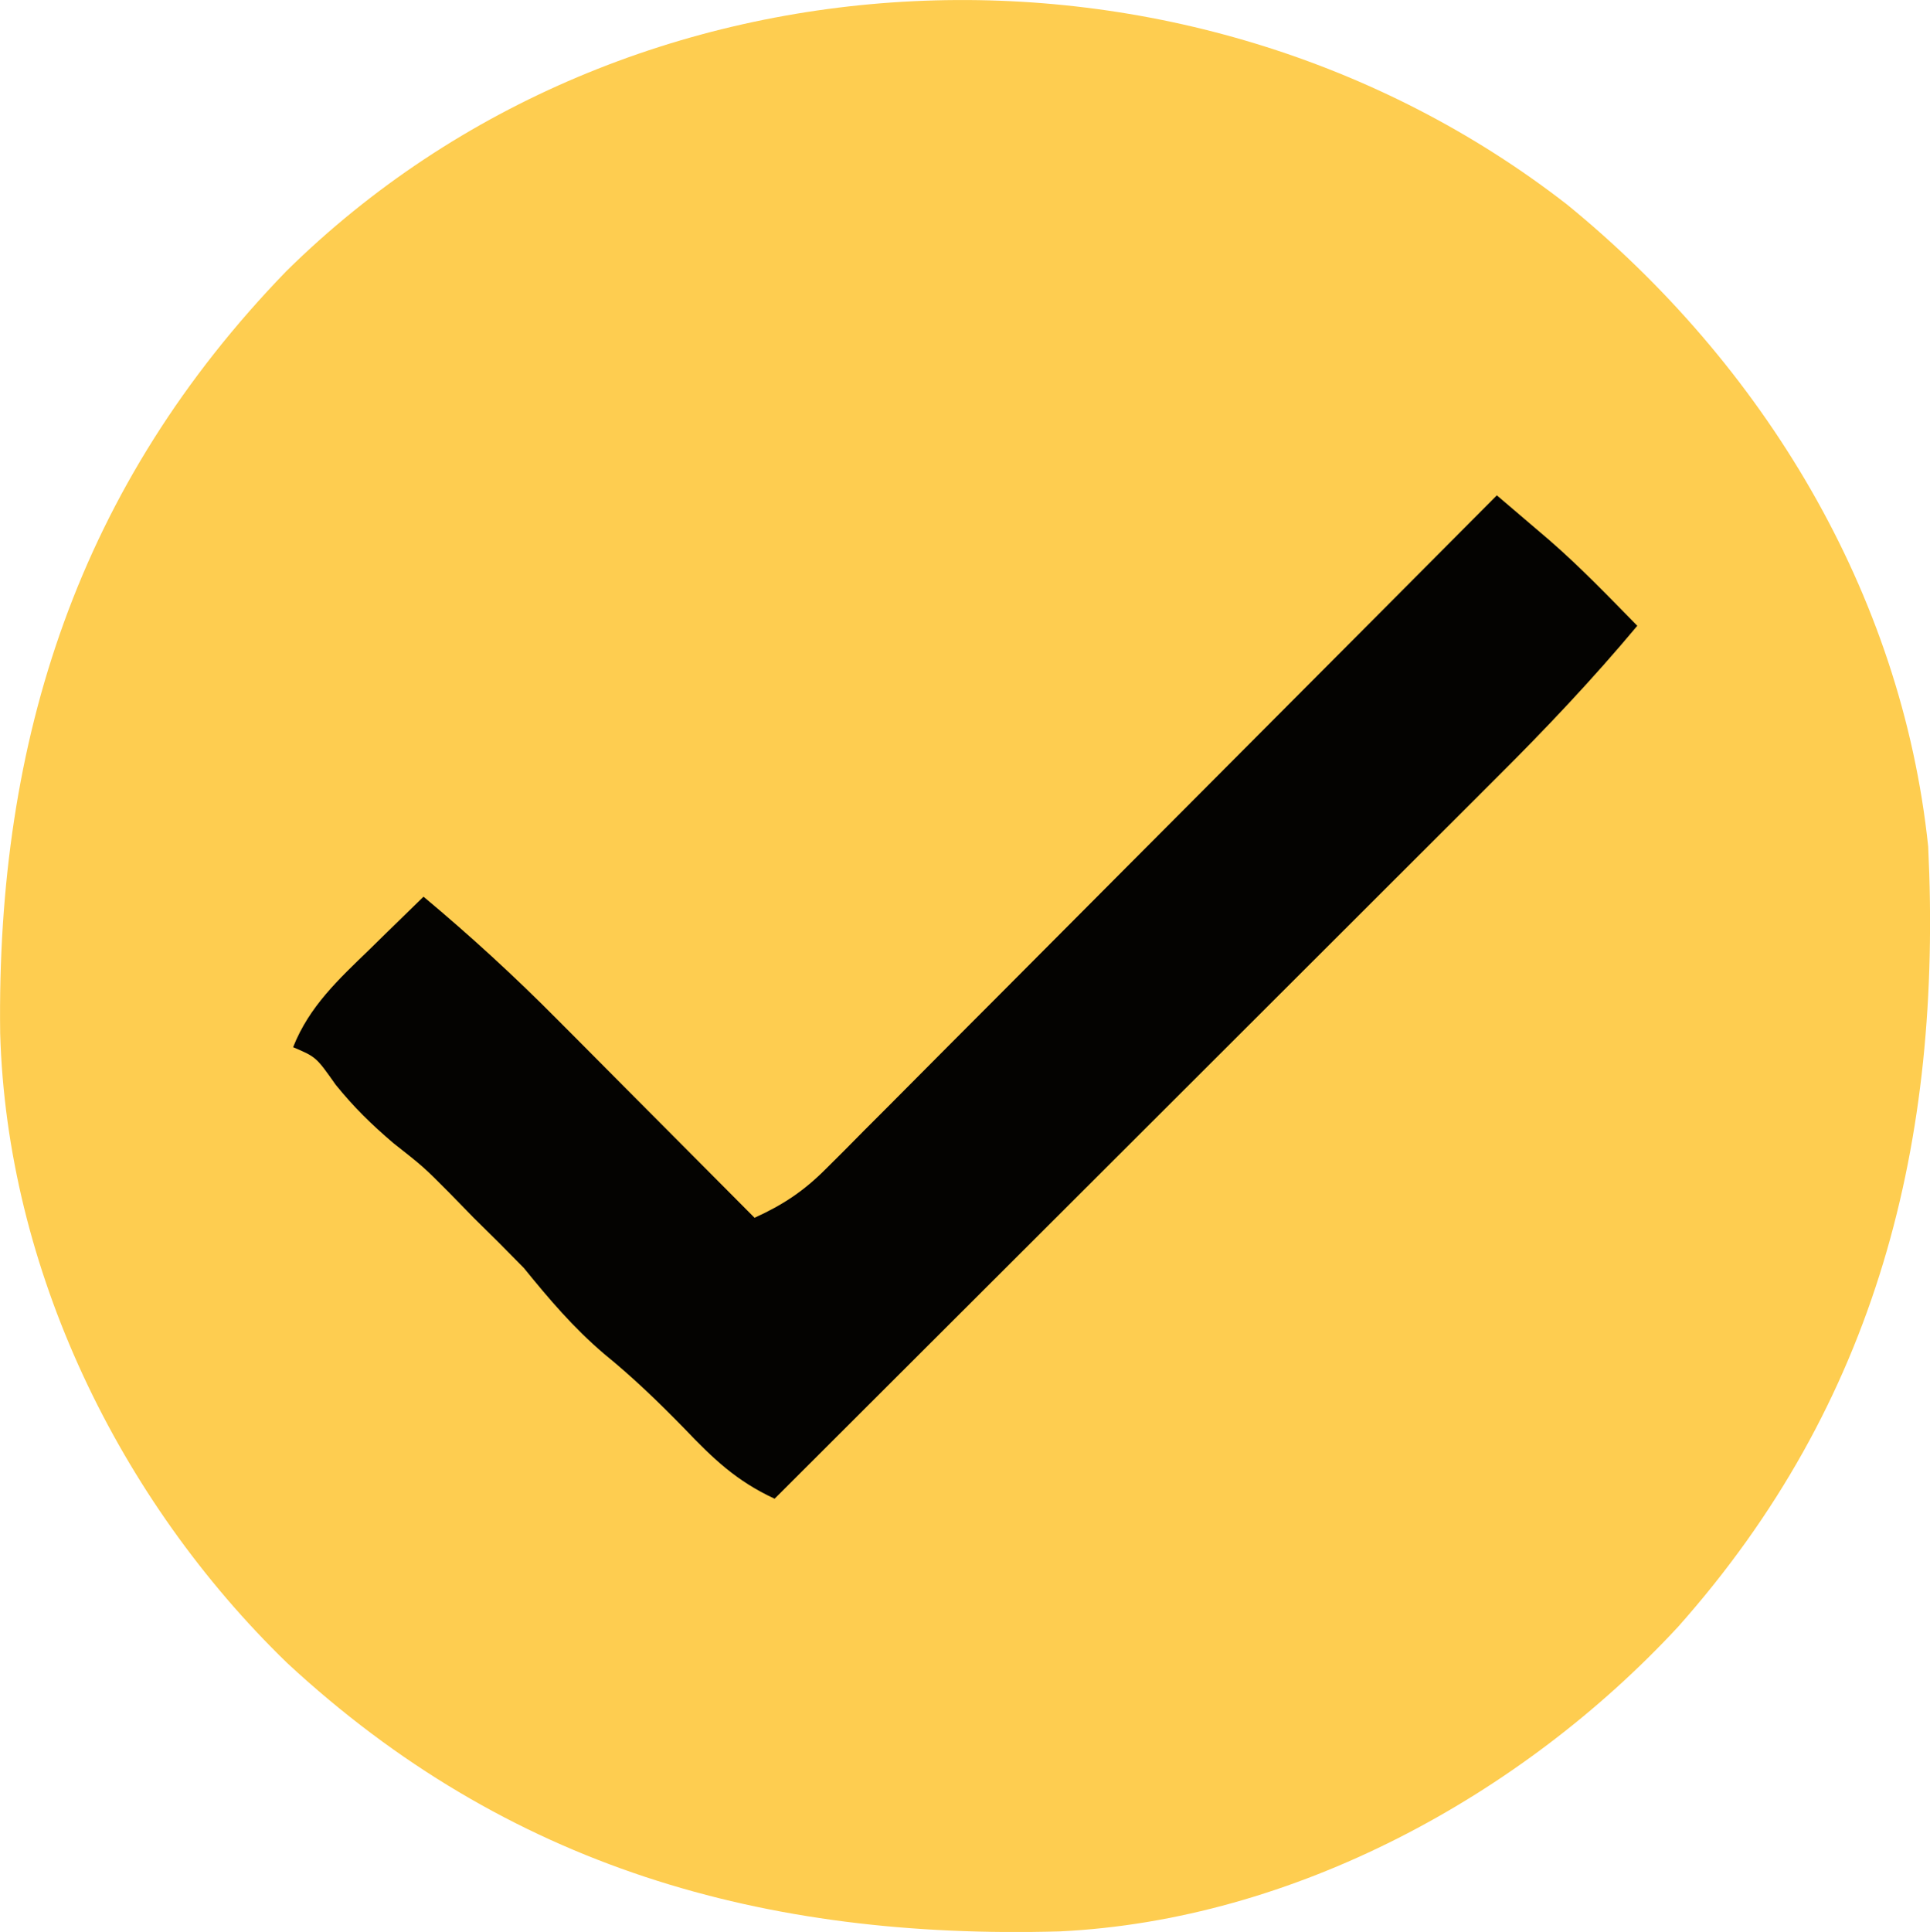
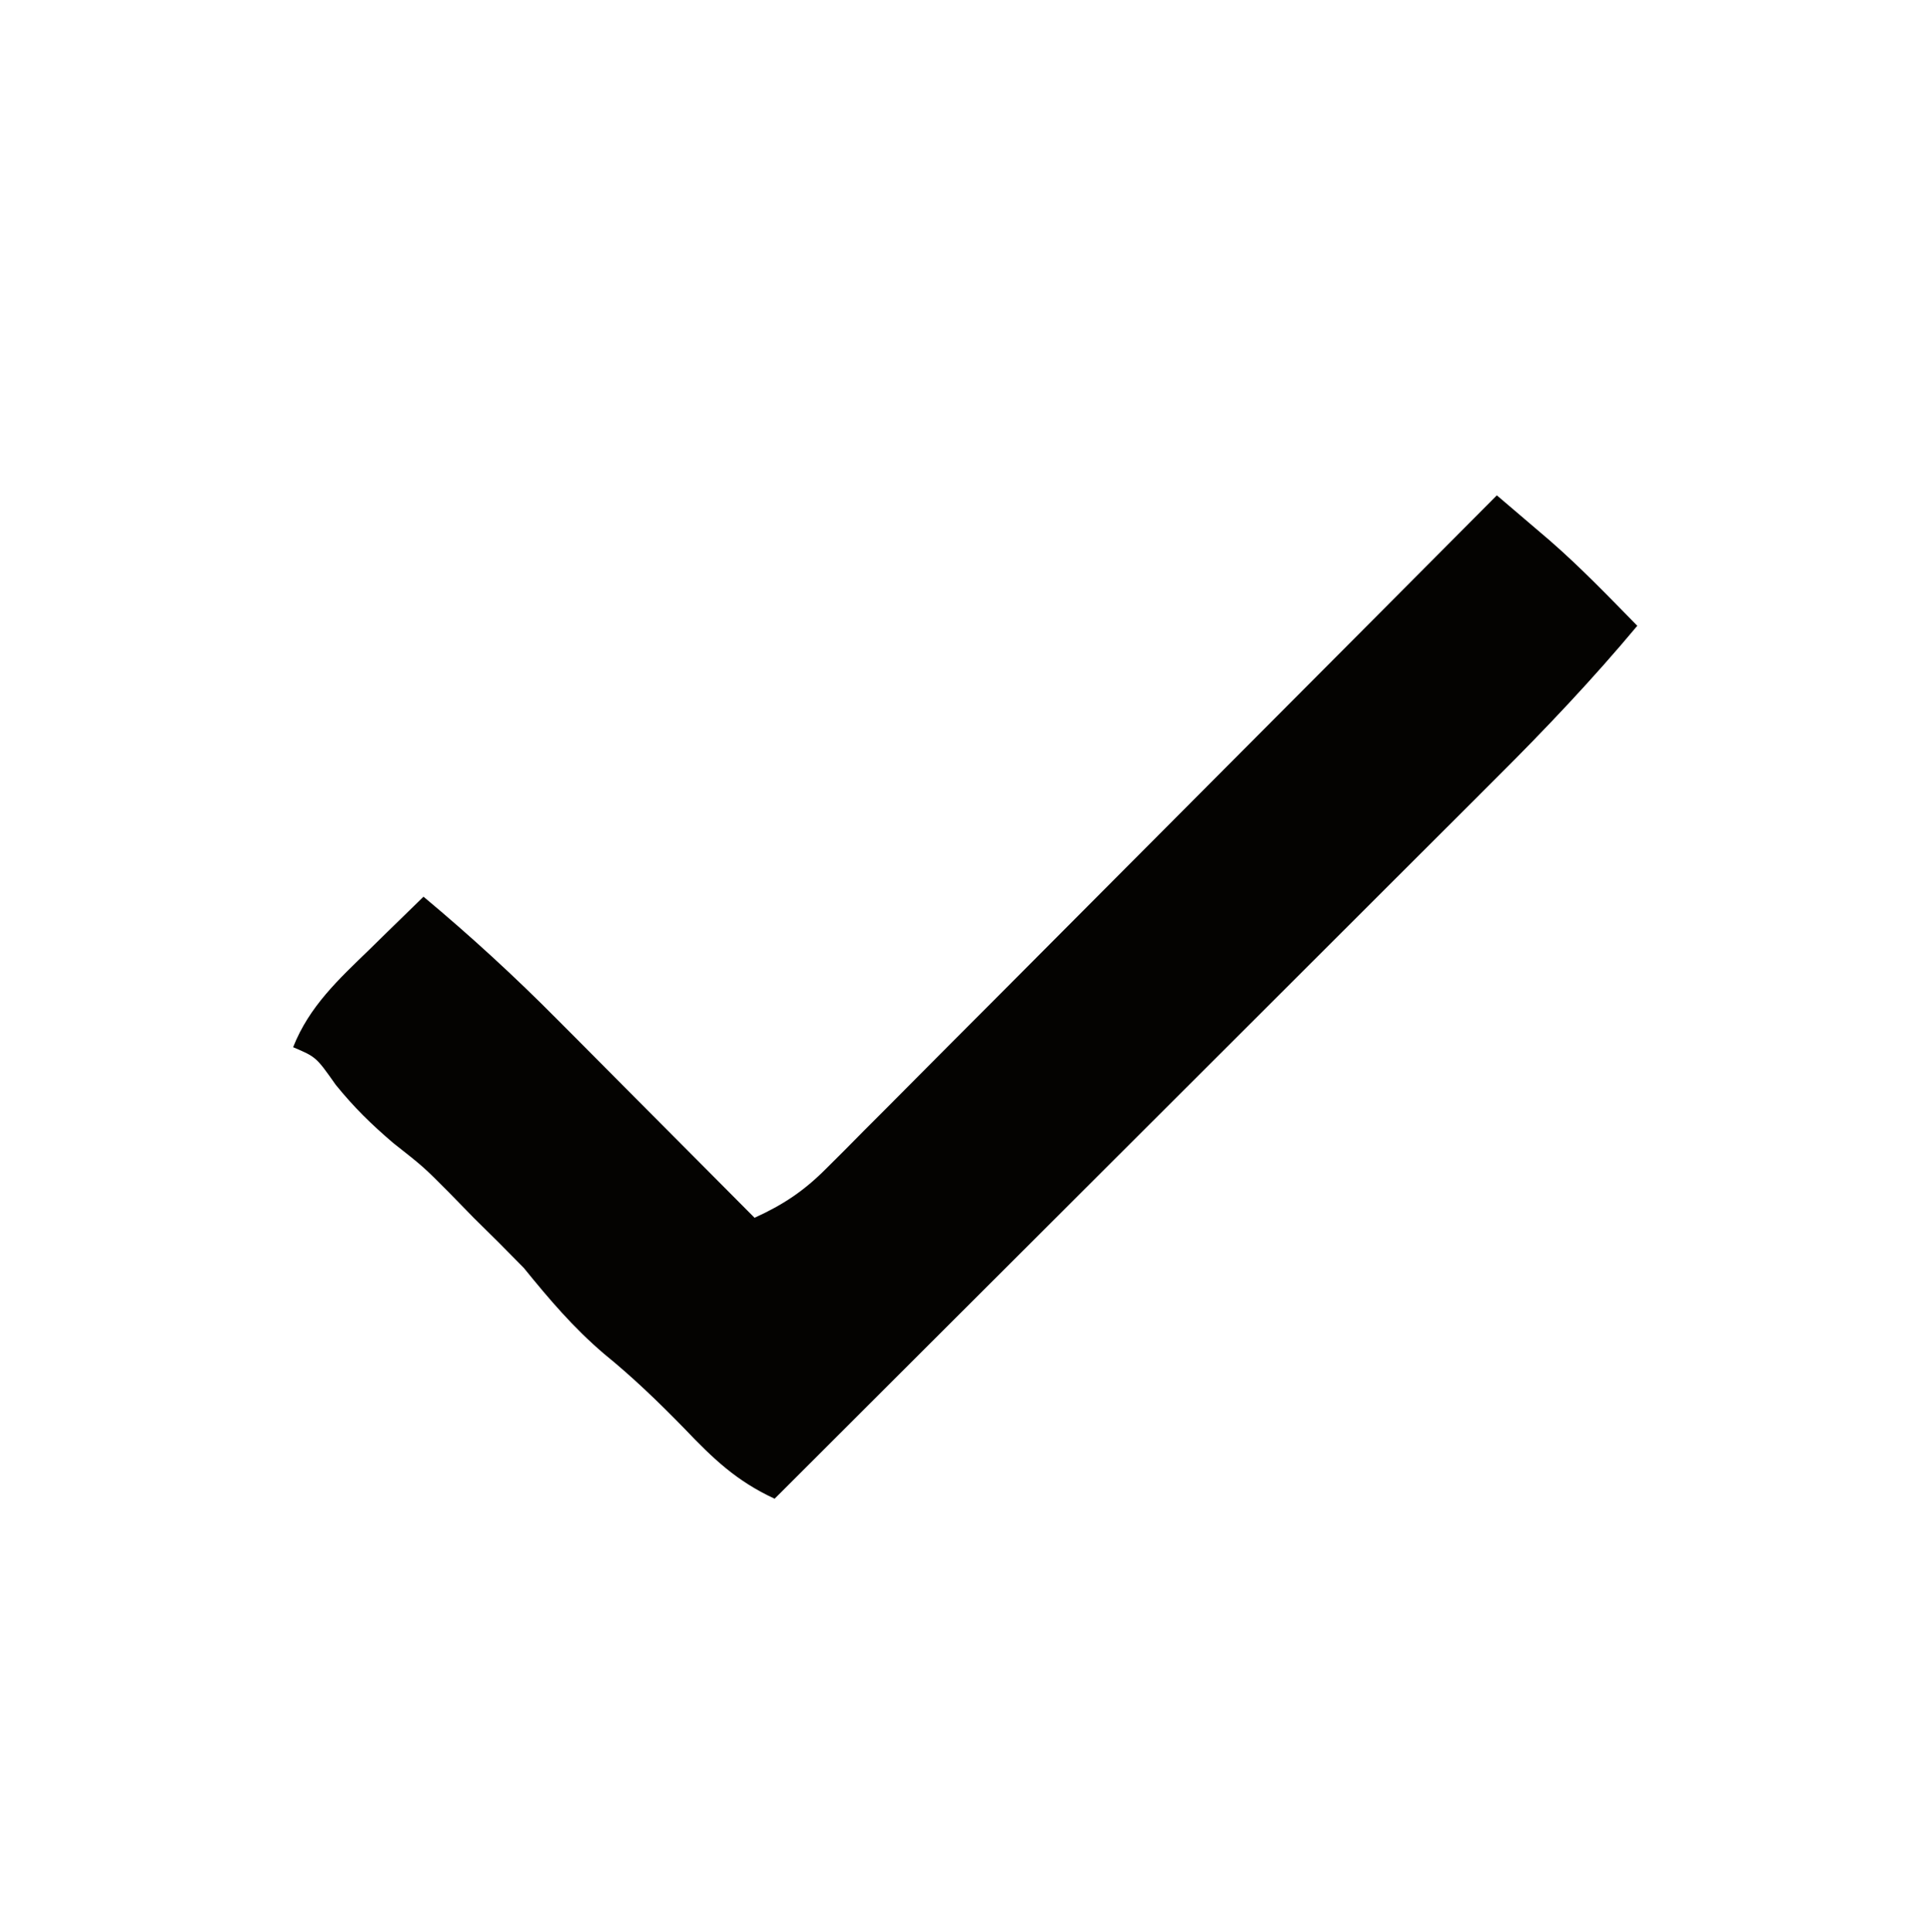
<svg xmlns="http://www.w3.org/2000/svg" version="1.1" viewBox="-0.22 -0.37 192.4 192.55">
-   <path d="M0 0 C19.523 15.925 33.342 38.627 36 63.984 C37.415 93.369 30.919 119.418 11.071 141.748 C-4.566 158.618 -27.297 170.987 -50.555 172.107 C-80.056 172.936 -105.642 165.706 -127.594 145.359 C-144.382 129.094 -155.543 106.068 -156.203 82.578 C-156.581 53.218 -148.334 27.958 -127.672 6.633 C-93.524 -27.036 -37.608 -29.222 0 0 Z " fill="#FECD50" transform="translate(156,20.016)" />
  <path d="M0 0 C1.121 0.955 2.242 1.911 3.362 2.868 C3.986 3.4 4.61 3.932 5.252 4.481 C8.333 7.159 11.145 10.087 14 13 C9.563 18.313 4.88 23.257 -0.025 28.138 C-0.806 28.92 -1.587 29.701 -2.392 30.506 C-4.954 33.068 -7.52 35.626 -10.086 38.184 C-11.871 39.967 -13.656 41.751 -15.441 43.534 C-19.646 47.736 -23.854 51.936 -28.063 56.135 C-32.858 60.919 -37.65 65.706 -42.443 70.493 C-52.292 80.332 -62.145 90.167 -72 100 C-75.792 98.244 -78.106 96.035 -81 93 C-83.582 90.352 -86.127 87.897 -89 85.562 C-92.079 82.932 -94.451 80.137 -97 77 C-98.646 75.313 -100.312 73.645 -102 72 C-103.207 70.763 -103.207 70.763 -104.438 69.5 C-106.998 66.926 -106.998 66.926 -110 64.562 C-112.245 62.645 -113.923 61.001 -115.75 58.75 C-117.706 55.976 -117.706 55.976 -120 55 C-118.39 50.926 -115.462 48.235 -112.375 45.25 C-111.859 44.743 -111.344 44.237 -110.812 43.715 C-109.546 42.472 -108.274 41.235 -107 40 C-102.331 43.9 -97.909 47.952 -93.629 52.273 C-93.062 52.842 -92.495 53.411 -91.91 53.996 C-90.125 55.787 -88.344 57.581 -86.562 59.375 C-85.342 60.6 -84.121 61.826 -82.9 63.051 C-79.931 66.031 -76.965 69.015 -74 72 C-71.136 70.7 -69.078 69.326 -66.862 67.102 C-66.267 66.51 -65.673 65.919 -65.06 65.309 C-64.42 64.662 -63.78 64.014 -63.12 63.347 C-62.437 62.664 -61.753 61.981 -61.049 61.277 C-58.794 59.02 -56.545 56.756 -54.297 54.492 C-52.734 52.925 -51.17 51.359 -49.606 49.793 C-45.491 45.671 -41.383 41.543 -37.276 37.413 C-33.083 33.2 -28.885 28.993 -24.688 24.785 C-16.453 16.529 -8.224 8.266 0 0 Z " fill="#040301" transform="translate(149,49)" />
</svg>